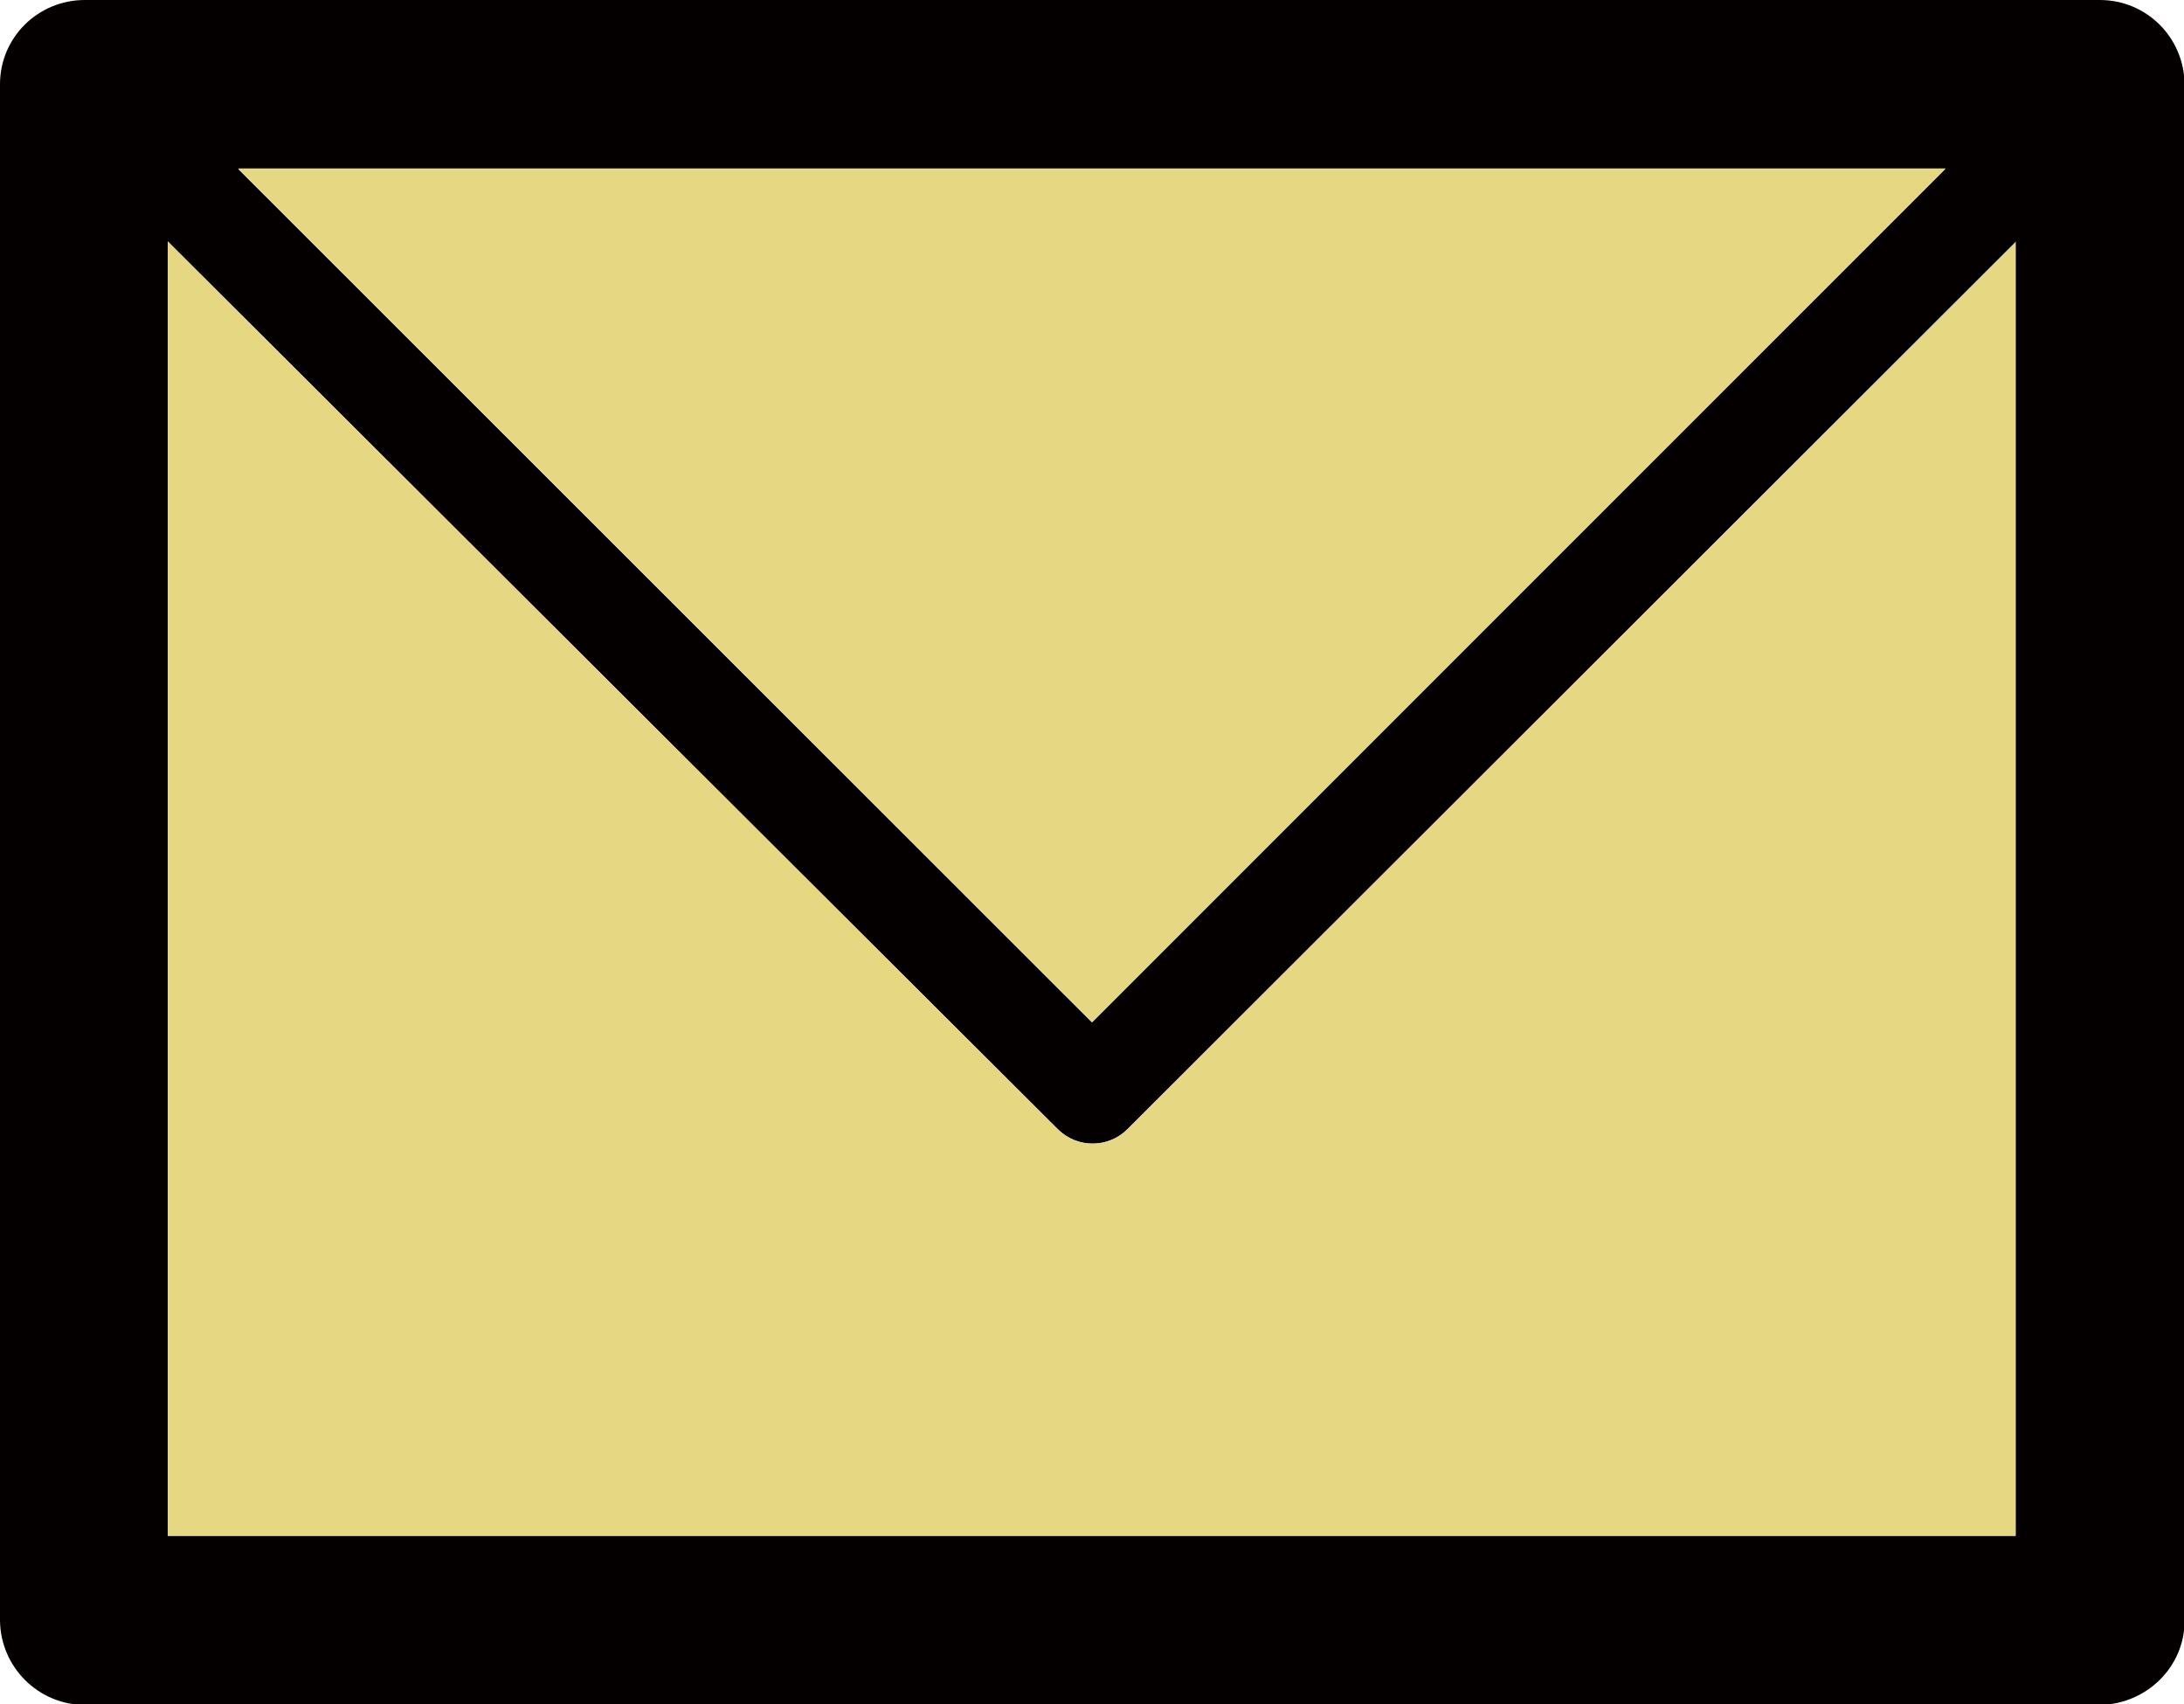
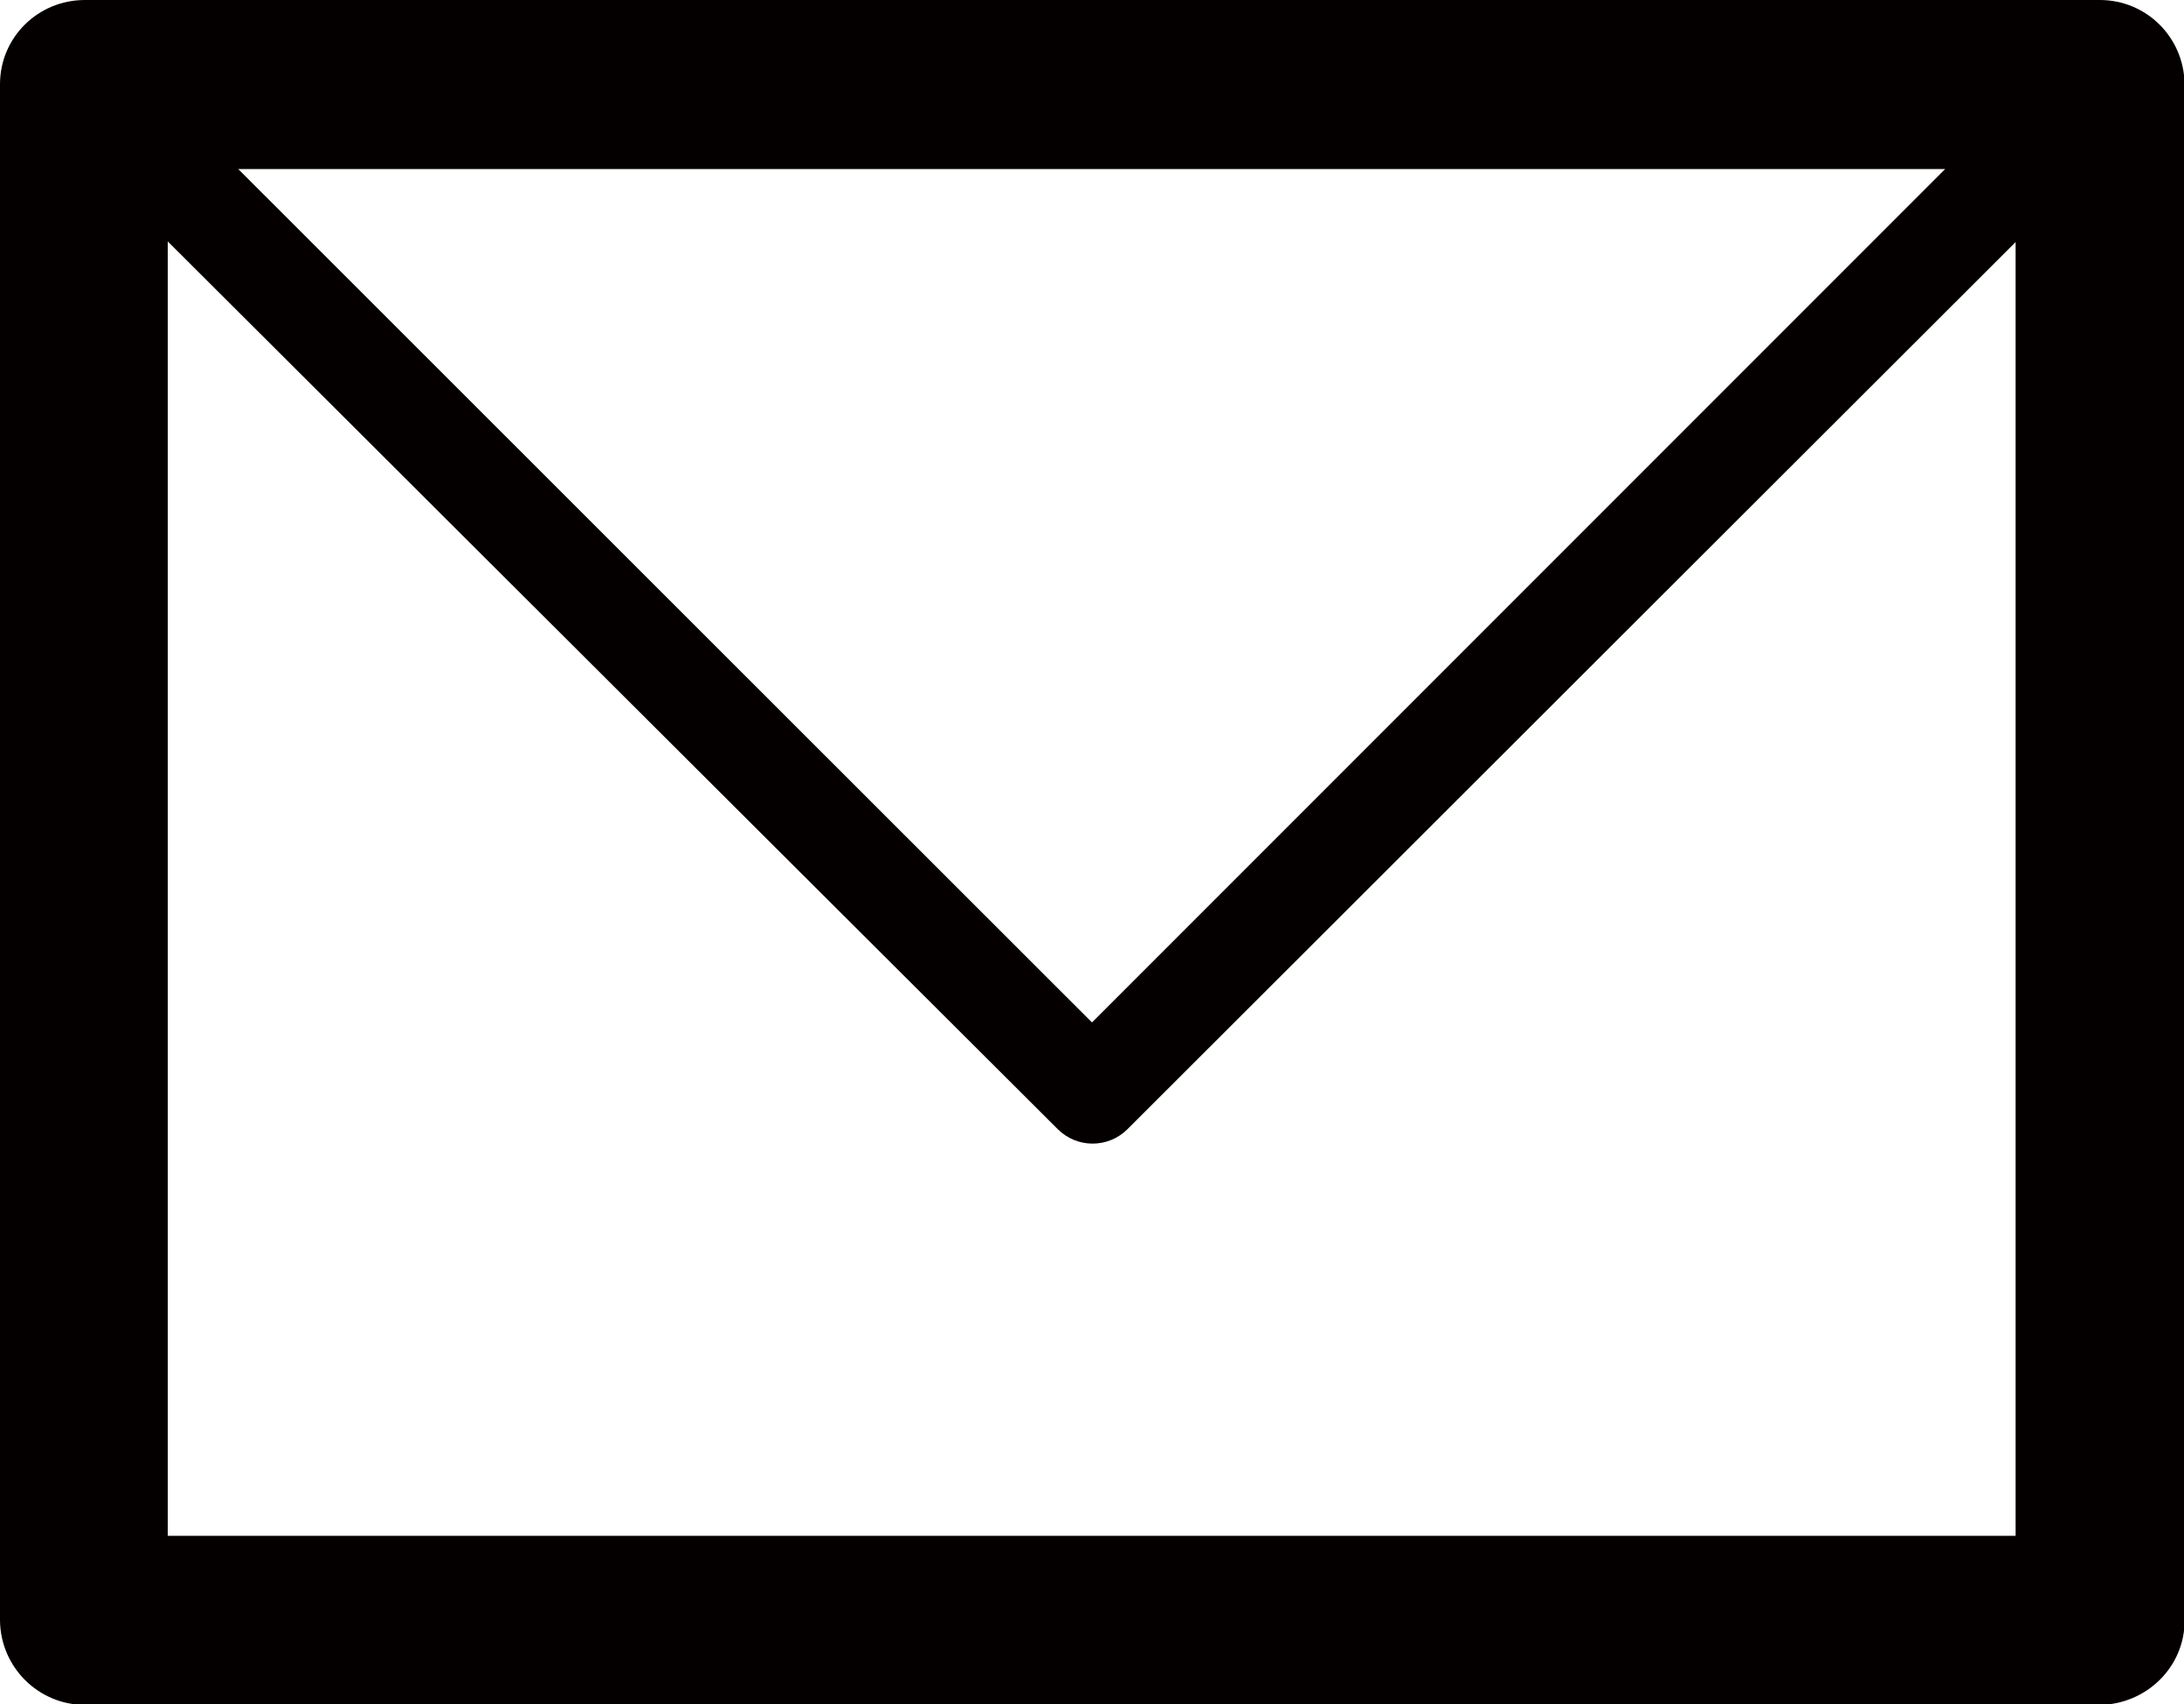
<svg xmlns="http://www.w3.org/2000/svg" id="_レイヤー_2" viewBox="0 0 35.02 27.32">
  <defs>
    <style>.cls-1{fill:#040000;}.cls-1,.cls-2{stroke-width:0px;}.cls-2{fill:#e6d782;}</style>
  </defs>
  <g id="_レイヤー_1-2">
    <g id="_グループ_75426">
      <path id="_パス_119" class="cls-1" d="m1.36,0h32.31c.75,0,1.35.6,1.36,1.35v24.63c0,.74-.61,1.34-1.36,1.35H1.36c-.74,0-1.35-.6-1.36-1.35V1.35C0,.6.61,0,1.36,0m30.97,3.87h0l-14.25,14.23c-.31.31-.81.31-1.12,0,0,0,0,0,0,0L2.69,3.87v20.75h29.63V3.87Zm-1.13-1.16H3.82l13.69,13.68L31.2,2.7Z" />
    </g>
-     <path class="cls-2" d="m32.33,3.87h0l-14.25,14.23c-.31.31-.81.31-1.12,0,0,0,0,0,0,0L2.69,3.87v20.75h29.63V3.87Z" />
-     <polygon class="cls-2" points="31.2 2.7 3.82 2.7 17.51 16.38 31.2 2.7" />
  </g>
</svg>